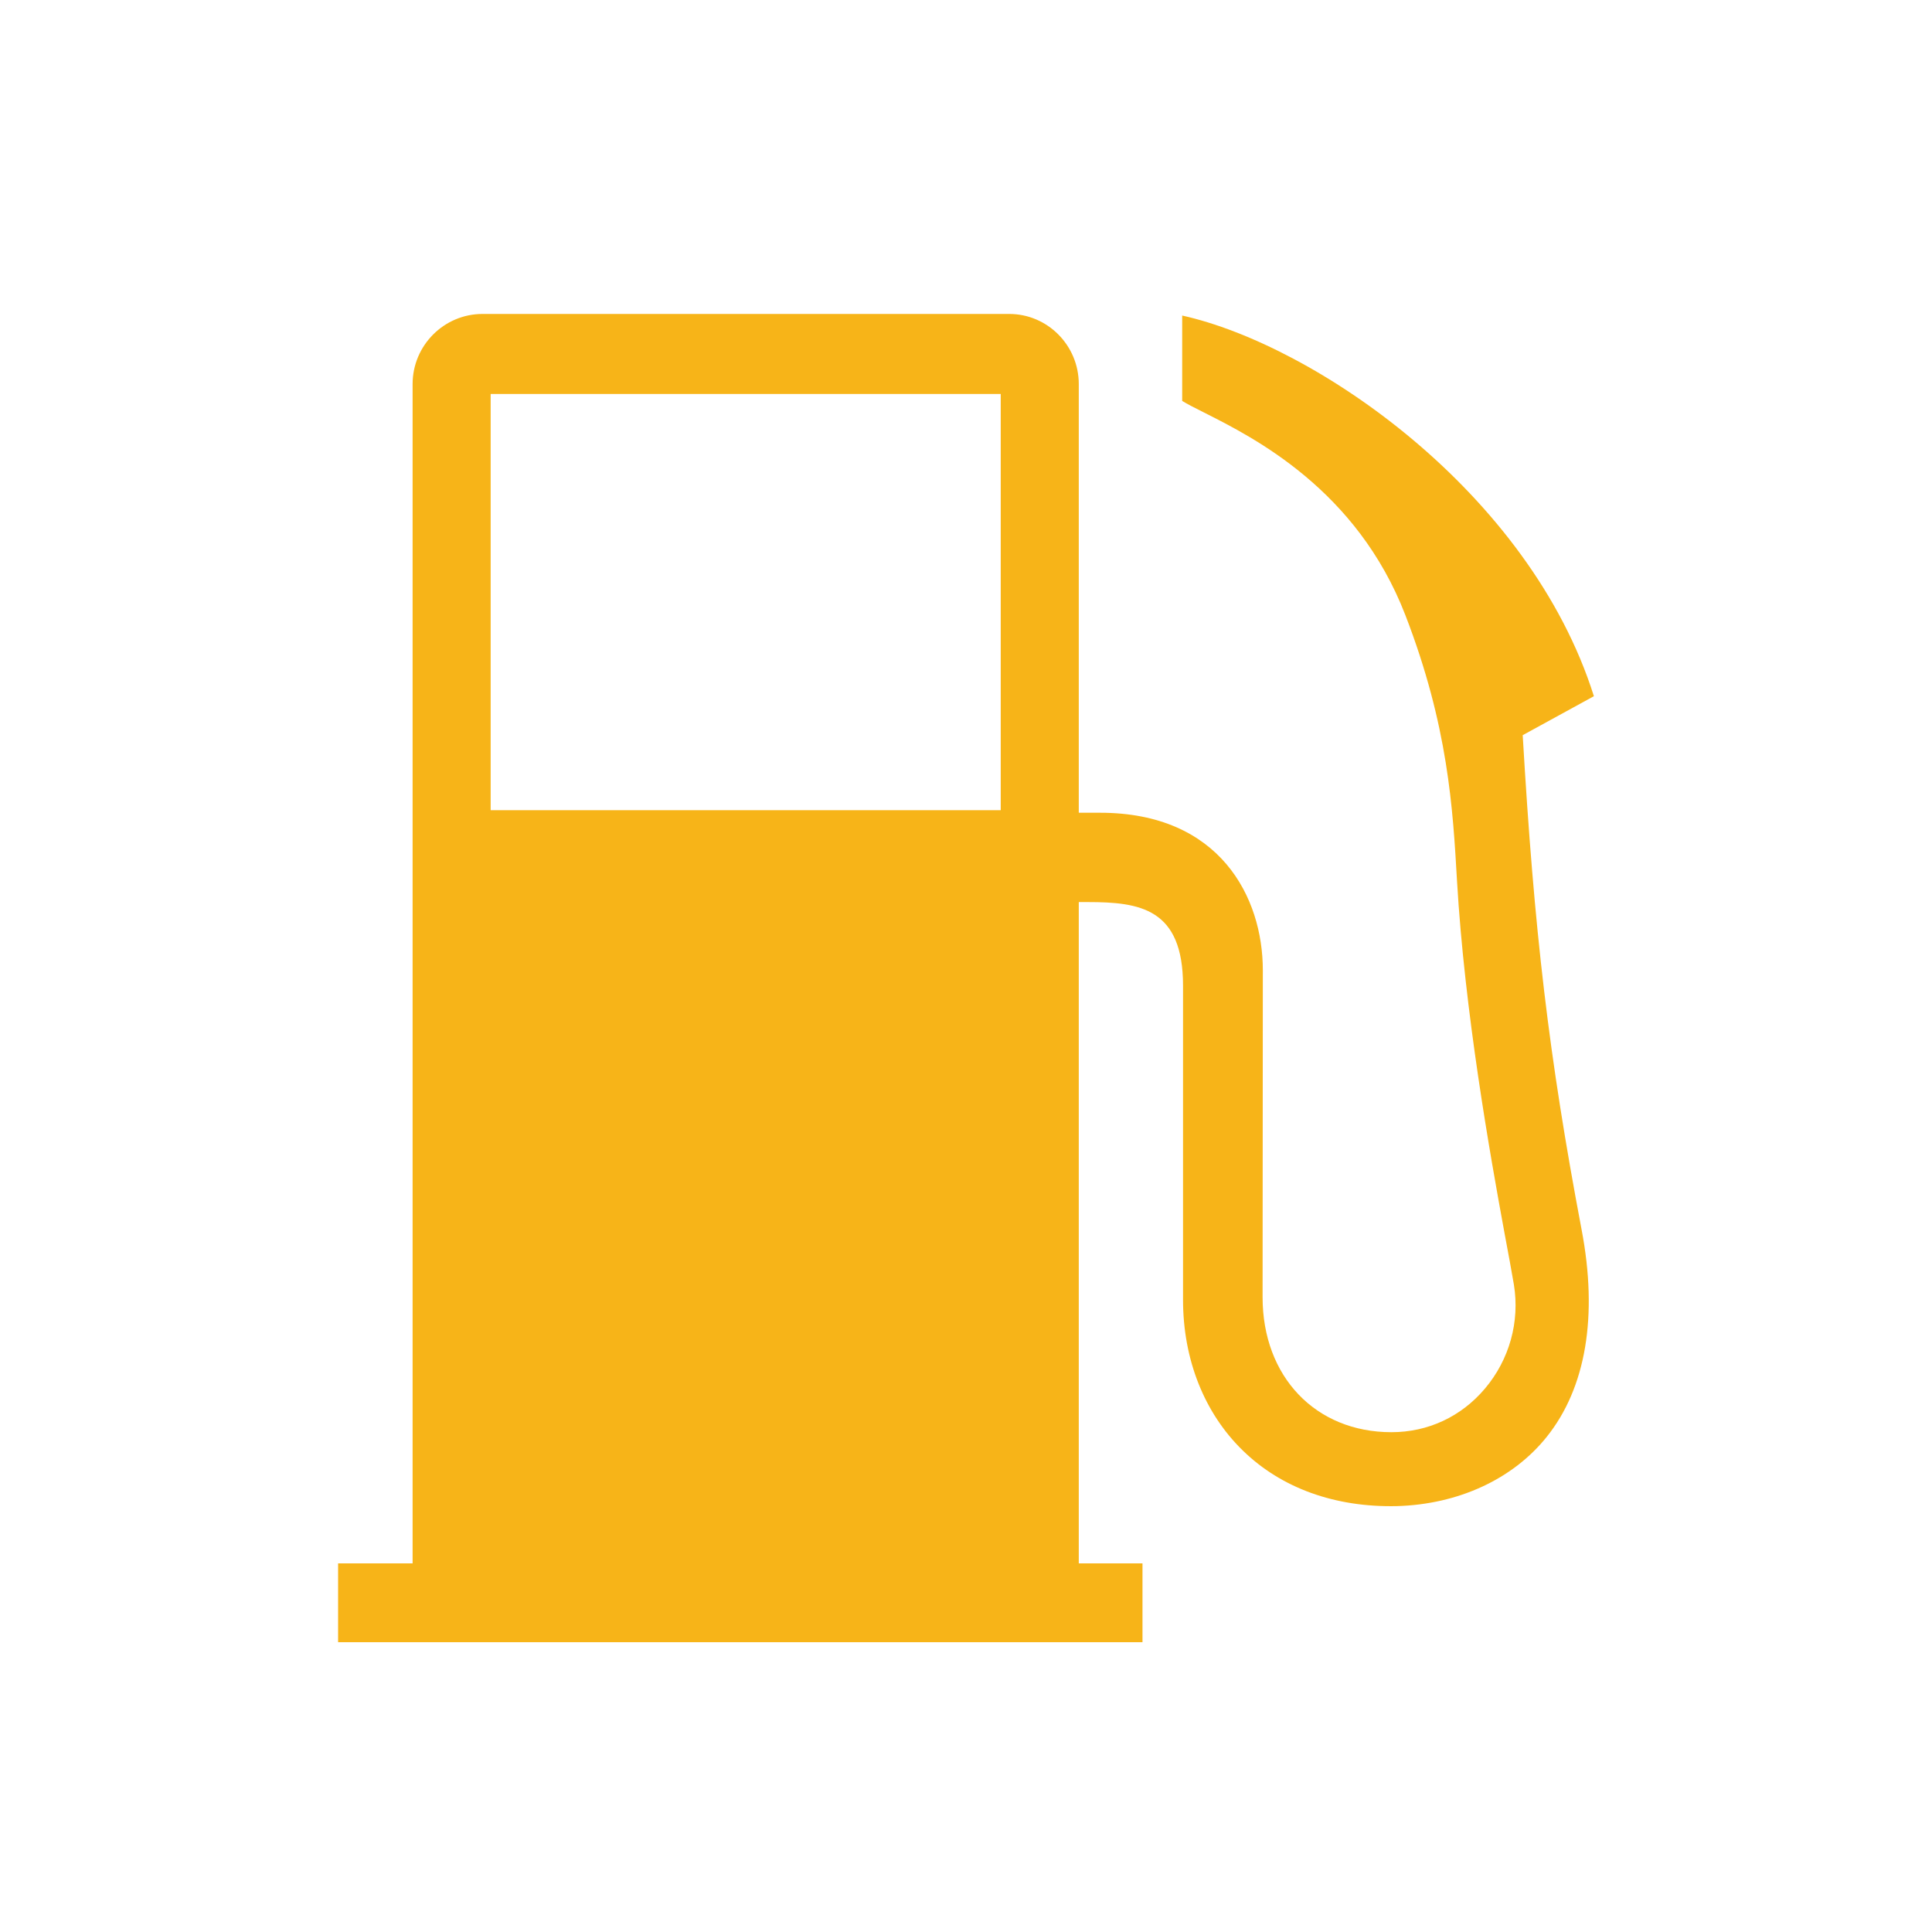
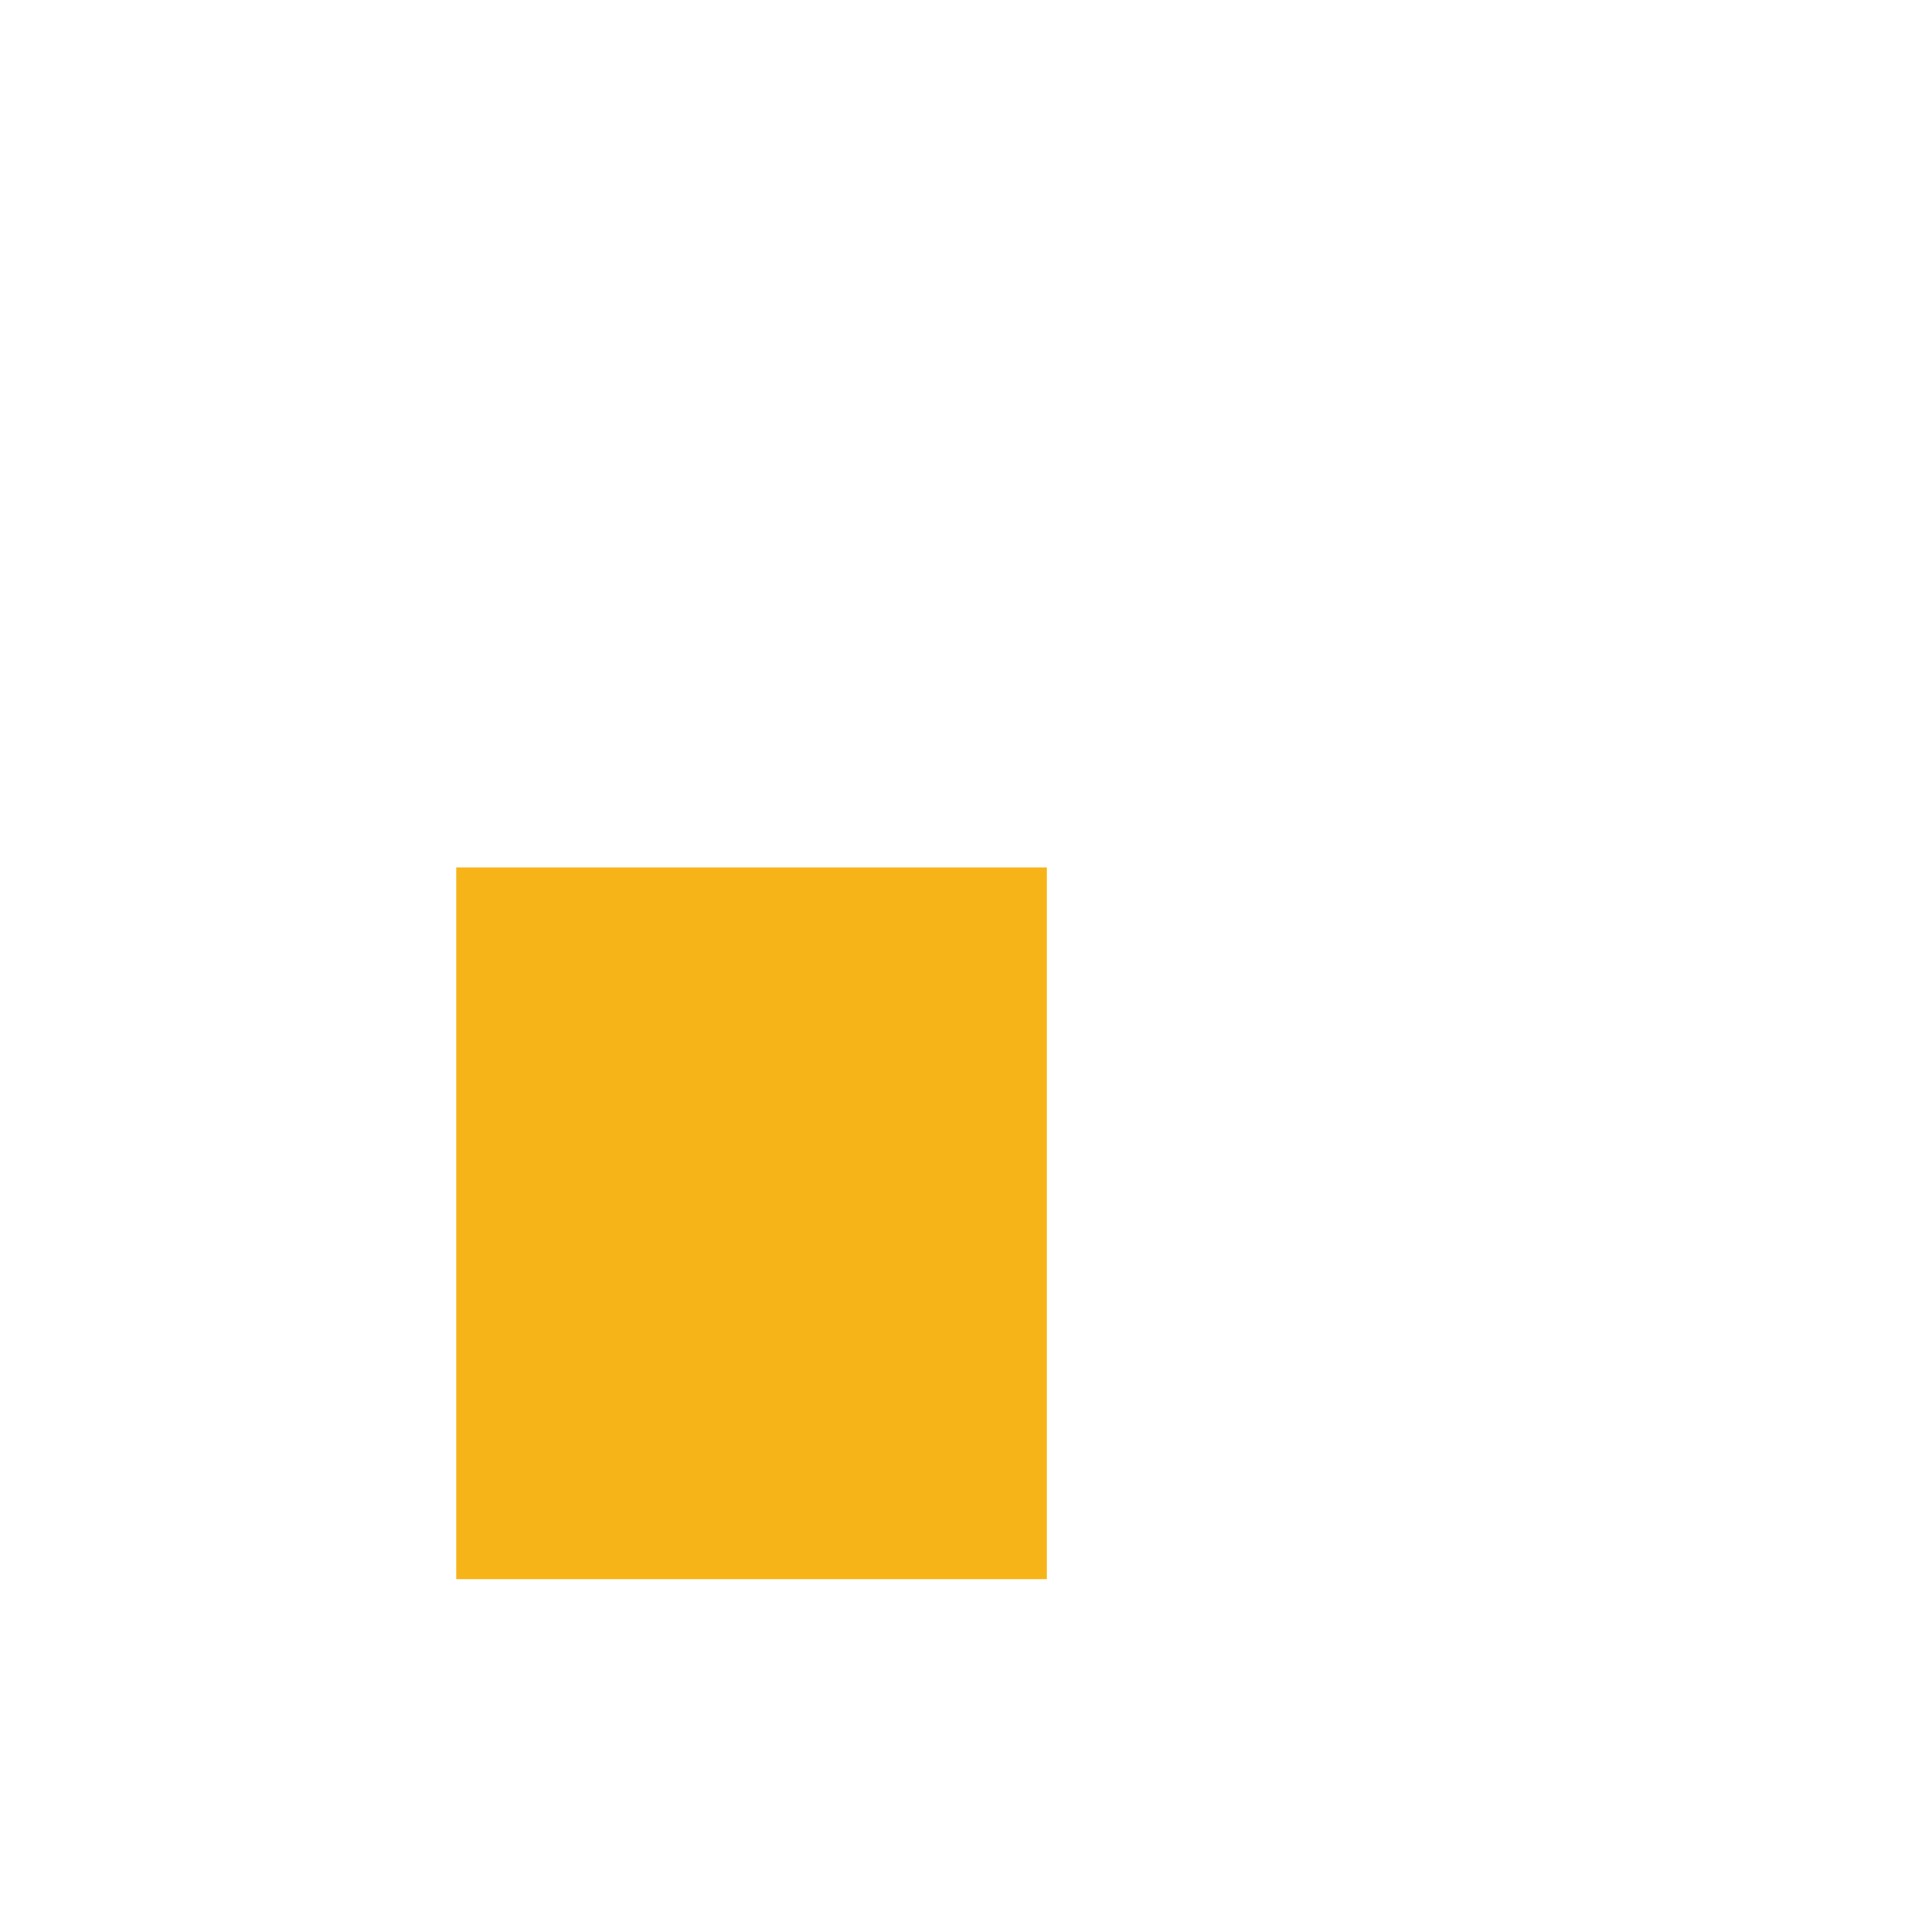
<svg xmlns="http://www.w3.org/2000/svg" width="80" height="80" viewBox="0 0 80 80" fill="none">
-   <path fill-rule="evenodd" clip-rule="evenodd" d="M20.317 33.549H41.438V16.314H20.317V33.549ZM20.317 64.749H41.438V36.8H20.317V64.749ZM63.052 30.442L66 28.828C63.333 20.38 54.45 14.287 48.952 13.066V16.602C49.157 16.729 49.48 16.893 49.864 17.086C51.913 18.118 56.181 20.265 58.193 25.471C59.967 30.062 60.16 33.48 60.332 36.483C60.649 41.898 61.692 47.765 62.302 51.079C62.459 51.917 62.592 52.634 62.687 53.194C62.938 54.73 62.501 56.301 61.487 57.5C60.505 58.662 59.129 59.304 57.616 59.304C54.476 59.304 52.281 57.005 52.281 53.715L52.291 40.173C52.291 37.164 50.523 33.654 45.55 33.654H44.67V15.904C44.67 14.303 43.378 13 41.787 13H19.981C18.386 13 17.085 14.303 17.085 15.904V64.736H14V68H47.308V64.736H44.67V37.353H45.038C47.2 37.353 48.987 37.612 48.987 40.818V53.823C48.987 56.295 49.868 58.515 51.466 60.067C53.07 61.628 55.294 62.421 57.838 62.365C60.385 62.293 62.644 61.249 64.047 59.497C65.674 57.464 66.173 54.494 65.491 50.919C64.128 43.718 63.528 38.572 63.052 30.442Z" fill="#F7B418" />
  <path d="M43.349 35.919H18.892V65.387H43.349V35.919Z" fill="#F7B418" />
</svg>